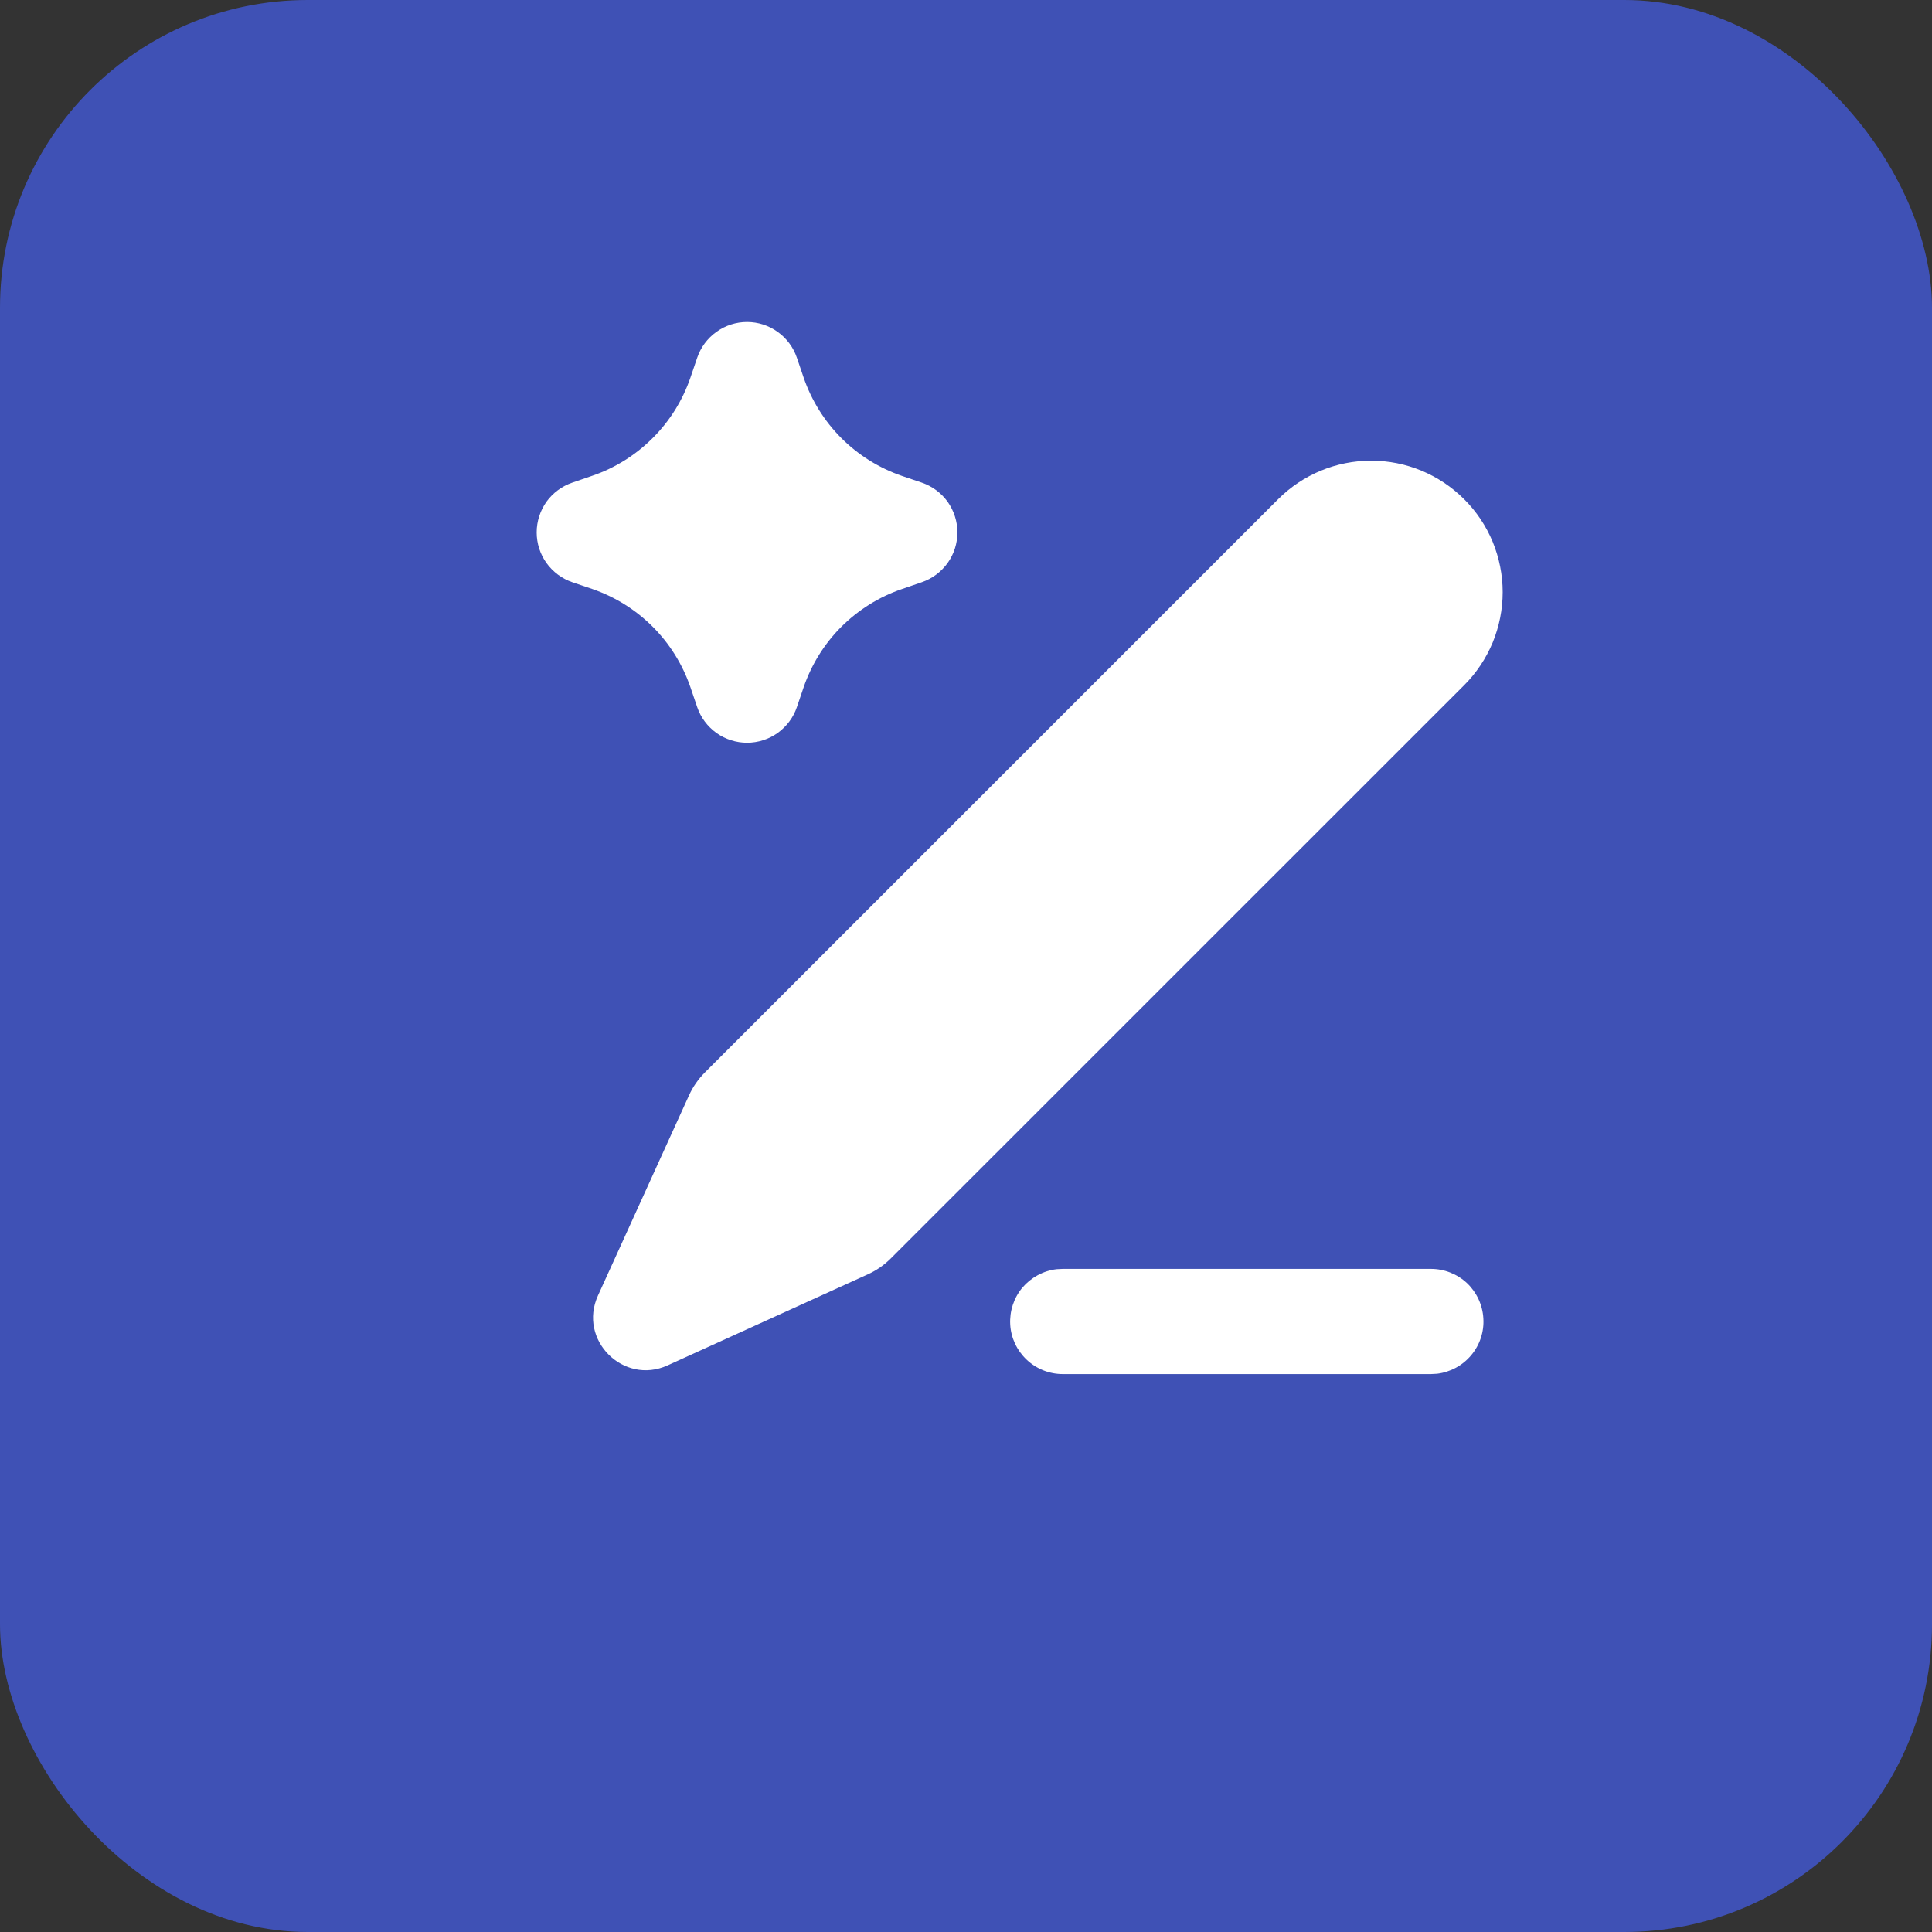
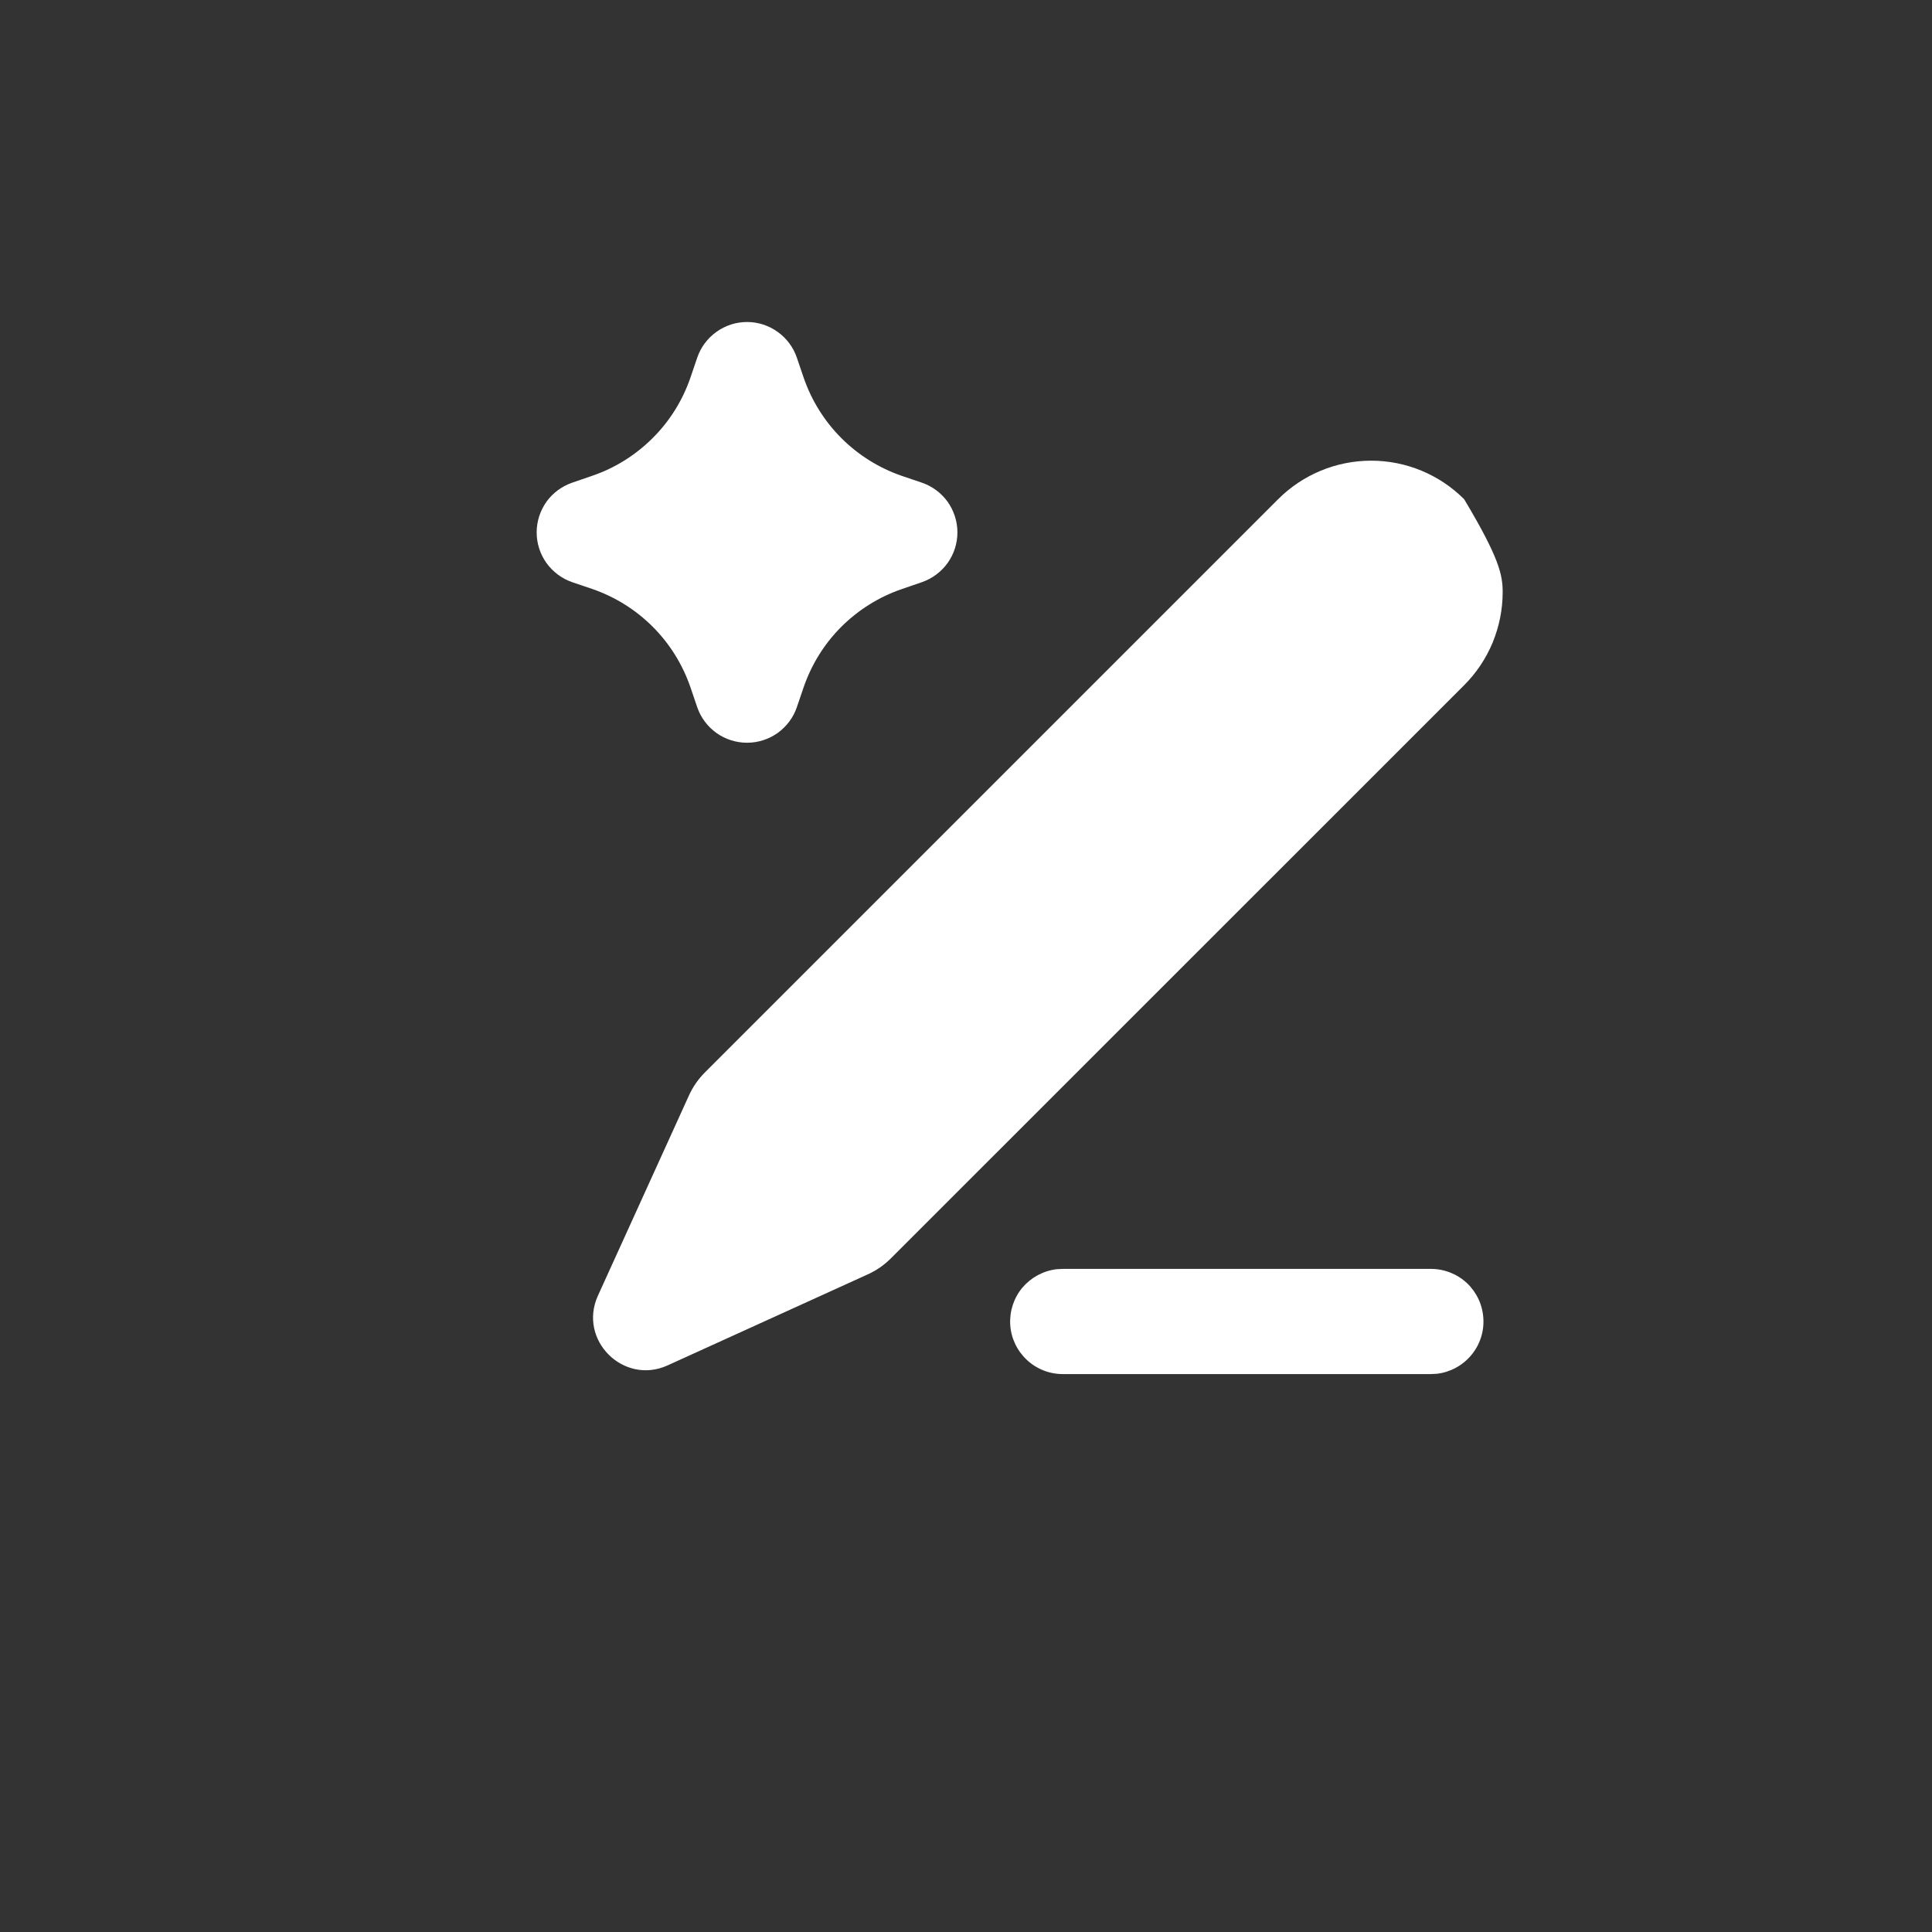
<svg xmlns="http://www.w3.org/2000/svg" width="18" height="18" viewBox="0 0 18 18" fill="none">
  <rect x="0" y="0" width="18" height="18" fill="#333333" stroke="none" />
-   <rect width="18" height="18" rx="2.867" fill="#3F51B5" />
-   <path d="M13.332 11.822C13.457 11.822 13.577 11.87 13.668 11.955C13.758 12.041 13.813 12.158 13.82 12.283C13.828 12.408 13.787 12.531 13.707 12.626C13.627 12.722 13.513 12.784 13.389 12.799L13.332 12.802H9.901C9.776 12.802 9.656 12.754 9.565 12.668C9.474 12.582 9.419 12.465 9.412 12.341C9.405 12.216 9.445 12.093 9.525 11.997C9.606 11.902 9.719 11.84 9.843 11.825L9.901 11.822H13.332ZM13.641 4.651C13.755 4.764 13.845 4.899 13.907 5.048C13.968 5.197 14 5.356 14 5.517C14 5.678 13.968 5.837 13.907 5.986C13.845 6.135 13.755 6.27 13.641 6.384L8.3 11.724C8.238 11.786 8.165 11.837 8.085 11.873L6.22 12.721C5.808 12.908 5.383 12.483 5.571 12.071L6.419 10.206C6.455 10.126 6.506 10.053 6.568 9.991L11.908 4.651C12.138 4.421 12.45 4.292 12.775 4.292C13.1 4.292 13.411 4.421 13.641 4.651ZM6.96 3C7.062 3 7.162 3.032 7.245 3.092C7.328 3.151 7.391 3.235 7.424 3.332L7.487 3.517C7.56 3.73 7.68 3.923 7.839 4.082C7.998 4.241 8.191 4.361 8.403 4.434L8.589 4.497C8.685 4.53 8.769 4.592 8.829 4.675C8.888 4.759 8.92 4.858 8.92 4.96C8.92 5.063 8.888 5.162 8.829 5.245C8.769 5.328 8.685 5.391 8.589 5.424L8.403 5.488C8.191 5.56 7.998 5.681 7.839 5.839C7.68 5.998 7.56 6.191 7.487 6.404L7.424 6.589C7.391 6.686 7.328 6.769 7.245 6.829C7.162 6.888 7.062 6.92 6.96 6.92C6.858 6.92 6.758 6.888 6.675 6.829C6.592 6.769 6.529 6.686 6.496 6.589L6.433 6.404C6.36 6.191 6.24 5.998 6.081 5.839C5.922 5.68 5.729 5.56 5.517 5.487L5.331 5.424C5.235 5.391 5.151 5.328 5.091 5.245C5.032 5.162 5 5.063 5 4.96C5 4.858 5.032 4.759 5.091 4.675C5.151 4.592 5.235 4.53 5.331 4.497L5.517 4.433C5.729 4.361 5.922 4.24 6.081 4.081C6.24 3.923 6.36 3.73 6.433 3.517L6.496 3.332C6.529 3.235 6.592 3.151 6.675 3.092C6.758 3.032 6.858 3 6.96 3Z" fill="white" />
+   <path d="M13.332 11.822C13.457 11.822 13.577 11.87 13.668 11.955C13.758 12.041 13.813 12.158 13.82 12.283C13.828 12.408 13.787 12.531 13.707 12.626C13.627 12.722 13.513 12.784 13.389 12.799L13.332 12.802H9.901C9.776 12.802 9.656 12.754 9.565 12.668C9.474 12.582 9.419 12.465 9.412 12.341C9.405 12.216 9.445 12.093 9.525 11.997C9.606 11.902 9.719 11.84 9.843 11.825L9.901 11.822H13.332ZM13.641 4.651C13.968 5.197 14 5.356 14 5.517C14 5.678 13.968 5.837 13.907 5.986C13.845 6.135 13.755 6.27 13.641 6.384L8.3 11.724C8.238 11.786 8.165 11.837 8.085 11.873L6.22 12.721C5.808 12.908 5.383 12.483 5.571 12.071L6.419 10.206C6.455 10.126 6.506 10.053 6.568 9.991L11.908 4.651C12.138 4.421 12.45 4.292 12.775 4.292C13.1 4.292 13.411 4.421 13.641 4.651ZM6.96 3C7.062 3 7.162 3.032 7.245 3.092C7.328 3.151 7.391 3.235 7.424 3.332L7.487 3.517C7.56 3.73 7.68 3.923 7.839 4.082C7.998 4.241 8.191 4.361 8.403 4.434L8.589 4.497C8.685 4.53 8.769 4.592 8.829 4.675C8.888 4.759 8.92 4.858 8.92 4.96C8.92 5.063 8.888 5.162 8.829 5.245C8.769 5.328 8.685 5.391 8.589 5.424L8.403 5.488C8.191 5.56 7.998 5.681 7.839 5.839C7.68 5.998 7.56 6.191 7.487 6.404L7.424 6.589C7.391 6.686 7.328 6.769 7.245 6.829C7.162 6.888 7.062 6.92 6.96 6.92C6.858 6.92 6.758 6.888 6.675 6.829C6.592 6.769 6.529 6.686 6.496 6.589L6.433 6.404C6.36 6.191 6.24 5.998 6.081 5.839C5.922 5.68 5.729 5.56 5.517 5.487L5.331 5.424C5.235 5.391 5.151 5.328 5.091 5.245C5.032 5.162 5 5.063 5 4.96C5 4.858 5.032 4.759 5.091 4.675C5.151 4.592 5.235 4.53 5.331 4.497L5.517 4.433C5.729 4.361 5.922 4.24 6.081 4.081C6.24 3.923 6.36 3.73 6.433 3.517L6.496 3.332C6.529 3.235 6.592 3.151 6.675 3.092C6.758 3.032 6.858 3 6.96 3Z" fill="white" />
</svg>